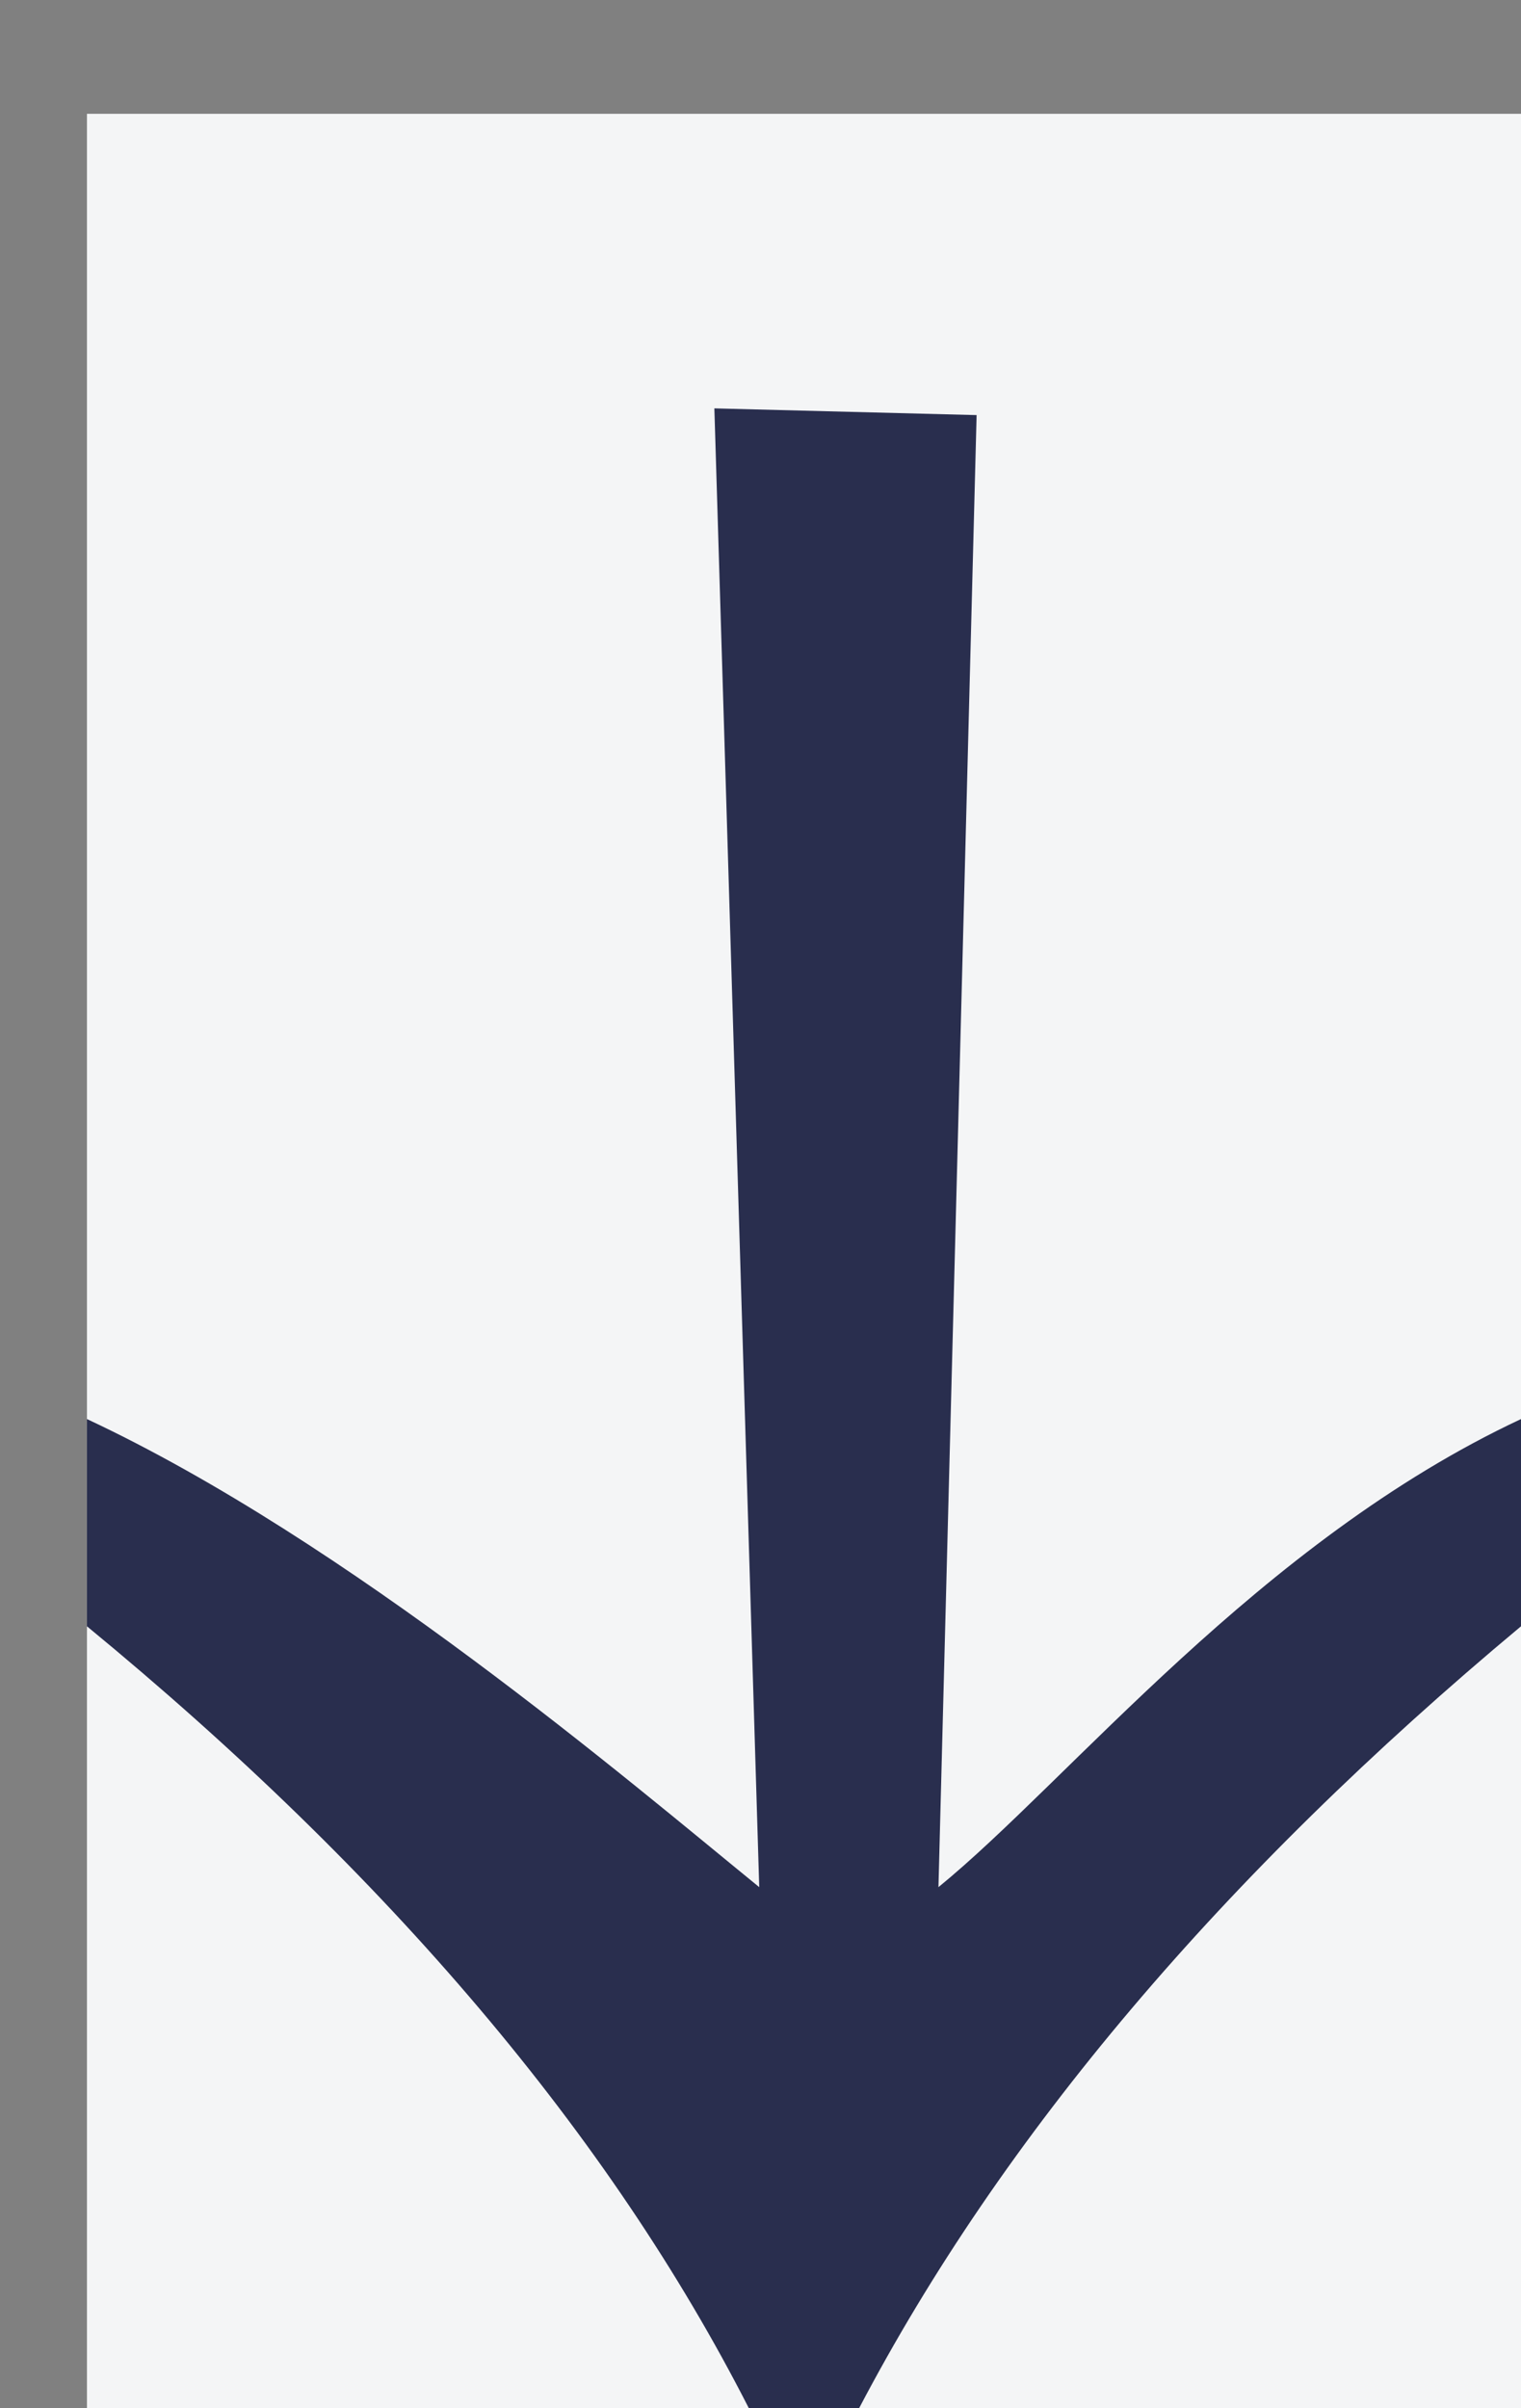
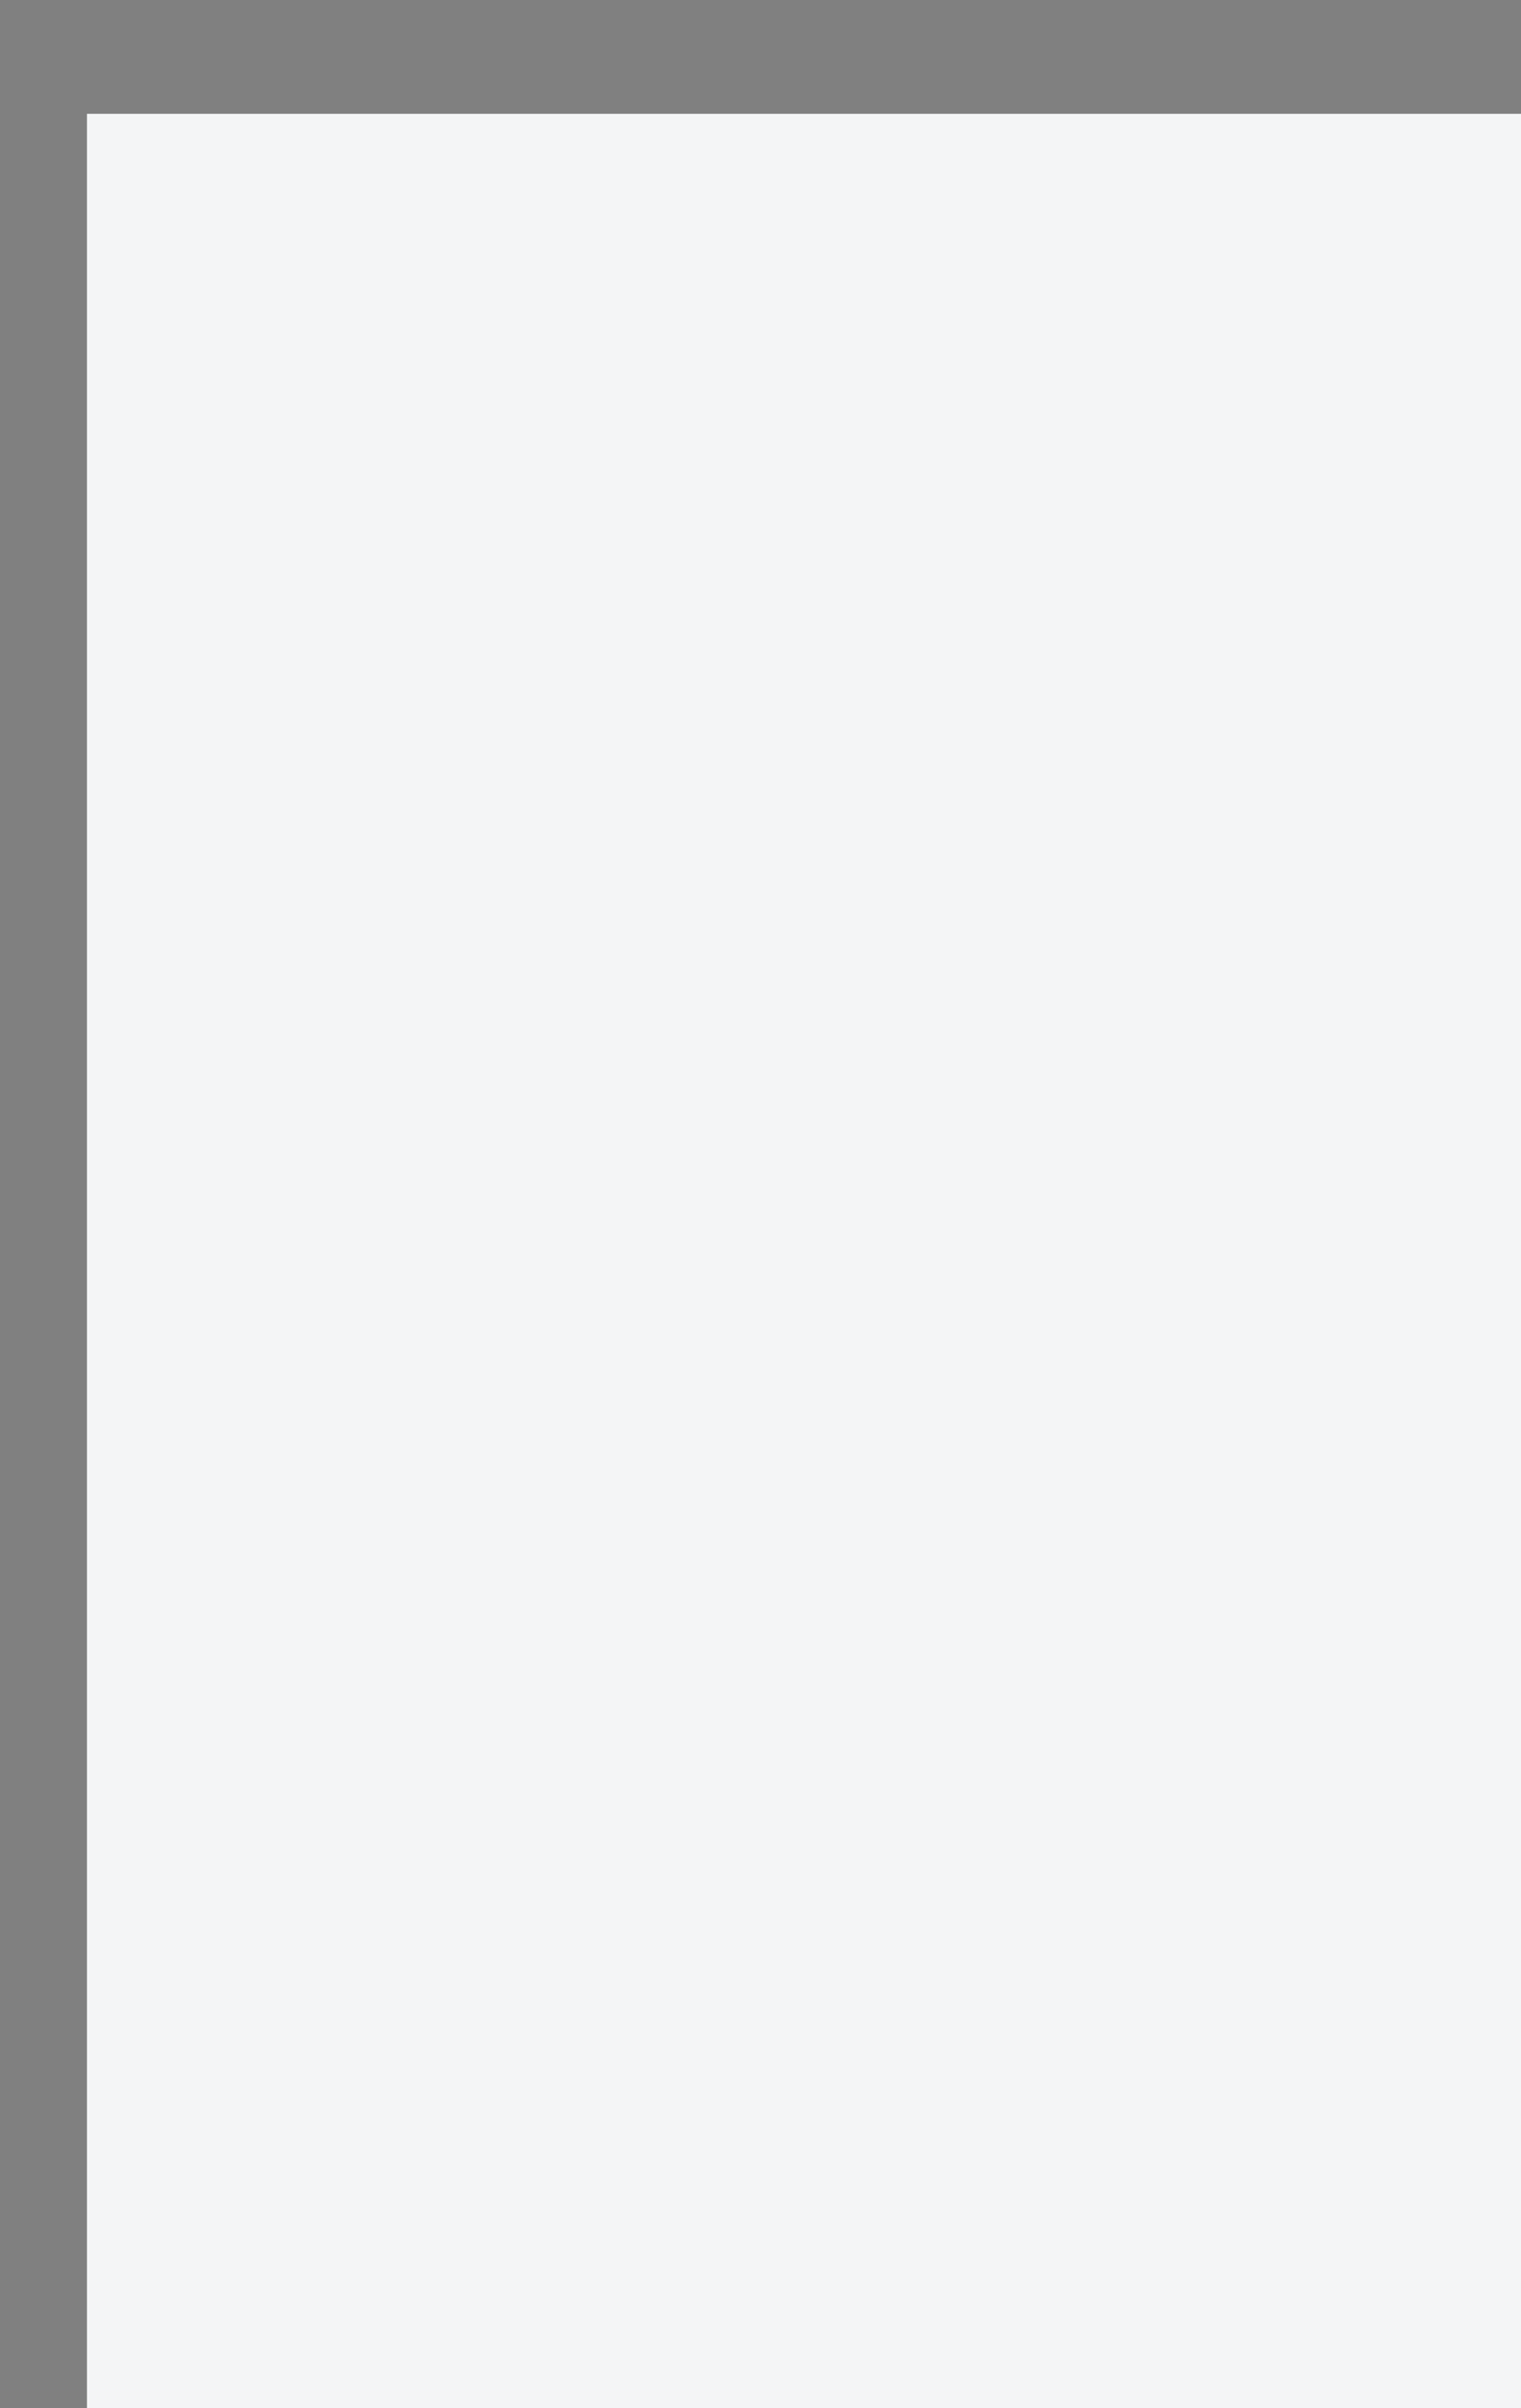
<svg xmlns="http://www.w3.org/2000/svg" width="12" height="19" viewBox="0 0 12 19" fill="none">
  <rect x="0" y="0" width="12" height="19" fill="#808080" stroke="none" />
  <g clip-path="url(#clip0_31_393)">
    <rect width="11.314" height="18.102" transform="translate(12 19) rotate(-180)" fill="#F4F5F6" />
-     <path d="M0.686 11.196C2.749 12.162 4.958 14.048 5.99 14.889L5.636 3.222L7.705 3.275L7.404 14.889C8.435 14.048 9.937 12.162 12 11.196L12 12.831C9.647 14.794 7.906 16.85 6.778 19L5.908 19C4.812 16.85 3.072 14.794 0.686 12.831L0.686 11.196Z" fill="#292E4E" />
  </g>
  <defs>
    <clipPath id="clip0_31_393">
      <rect width="11.314" height="18.102" fill="white" transform="translate(12 19) rotate(-180)" />
    </clipPath>
  </defs>
</svg>